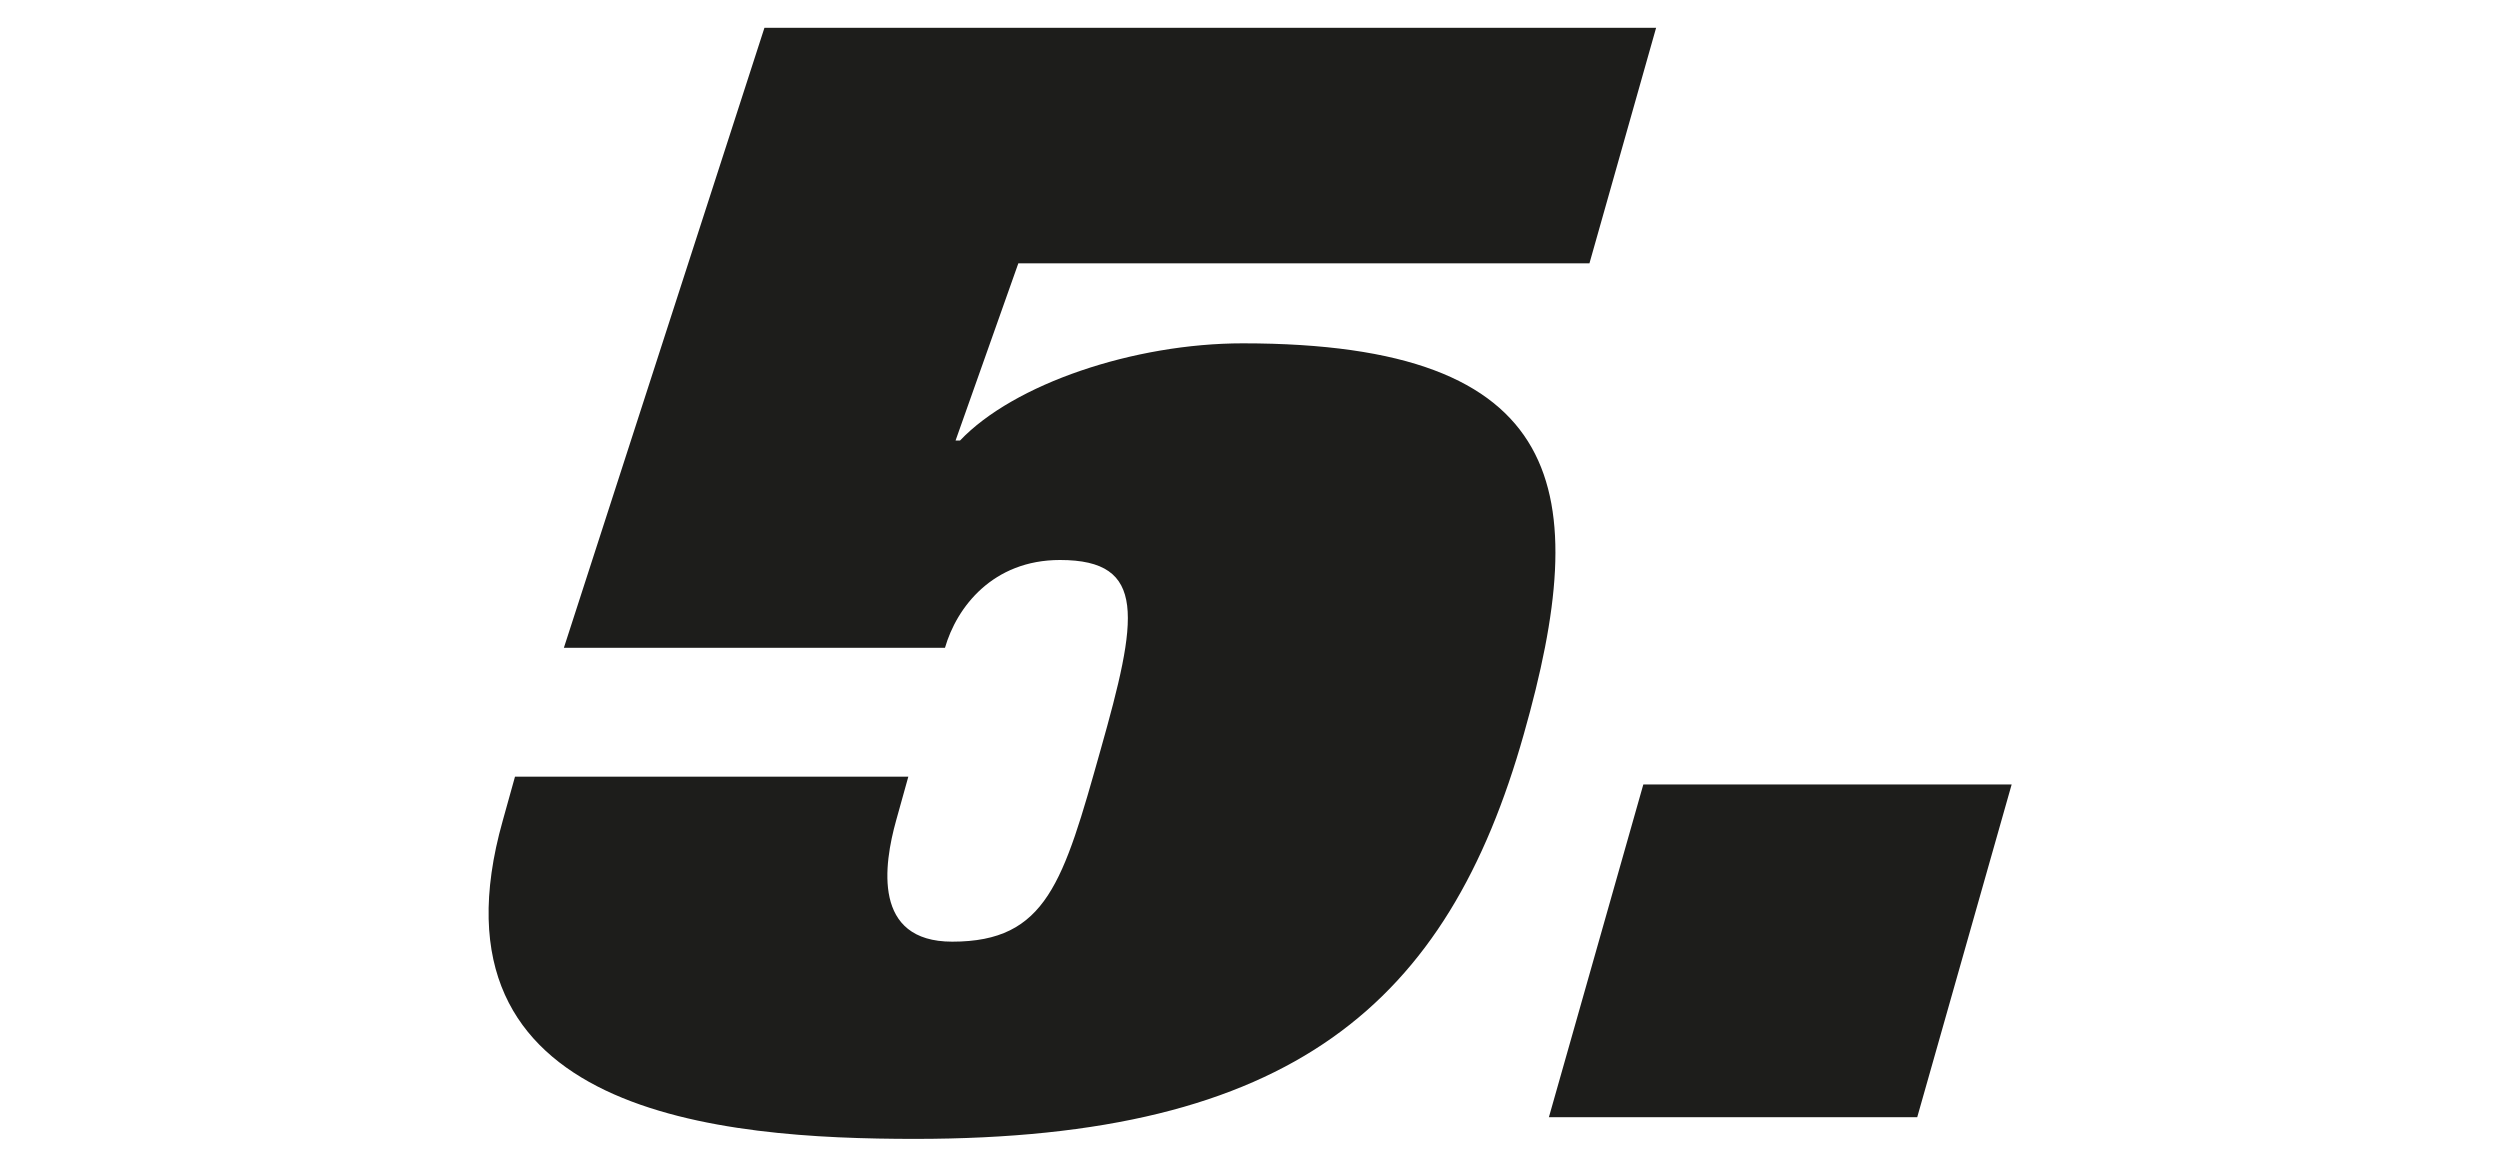
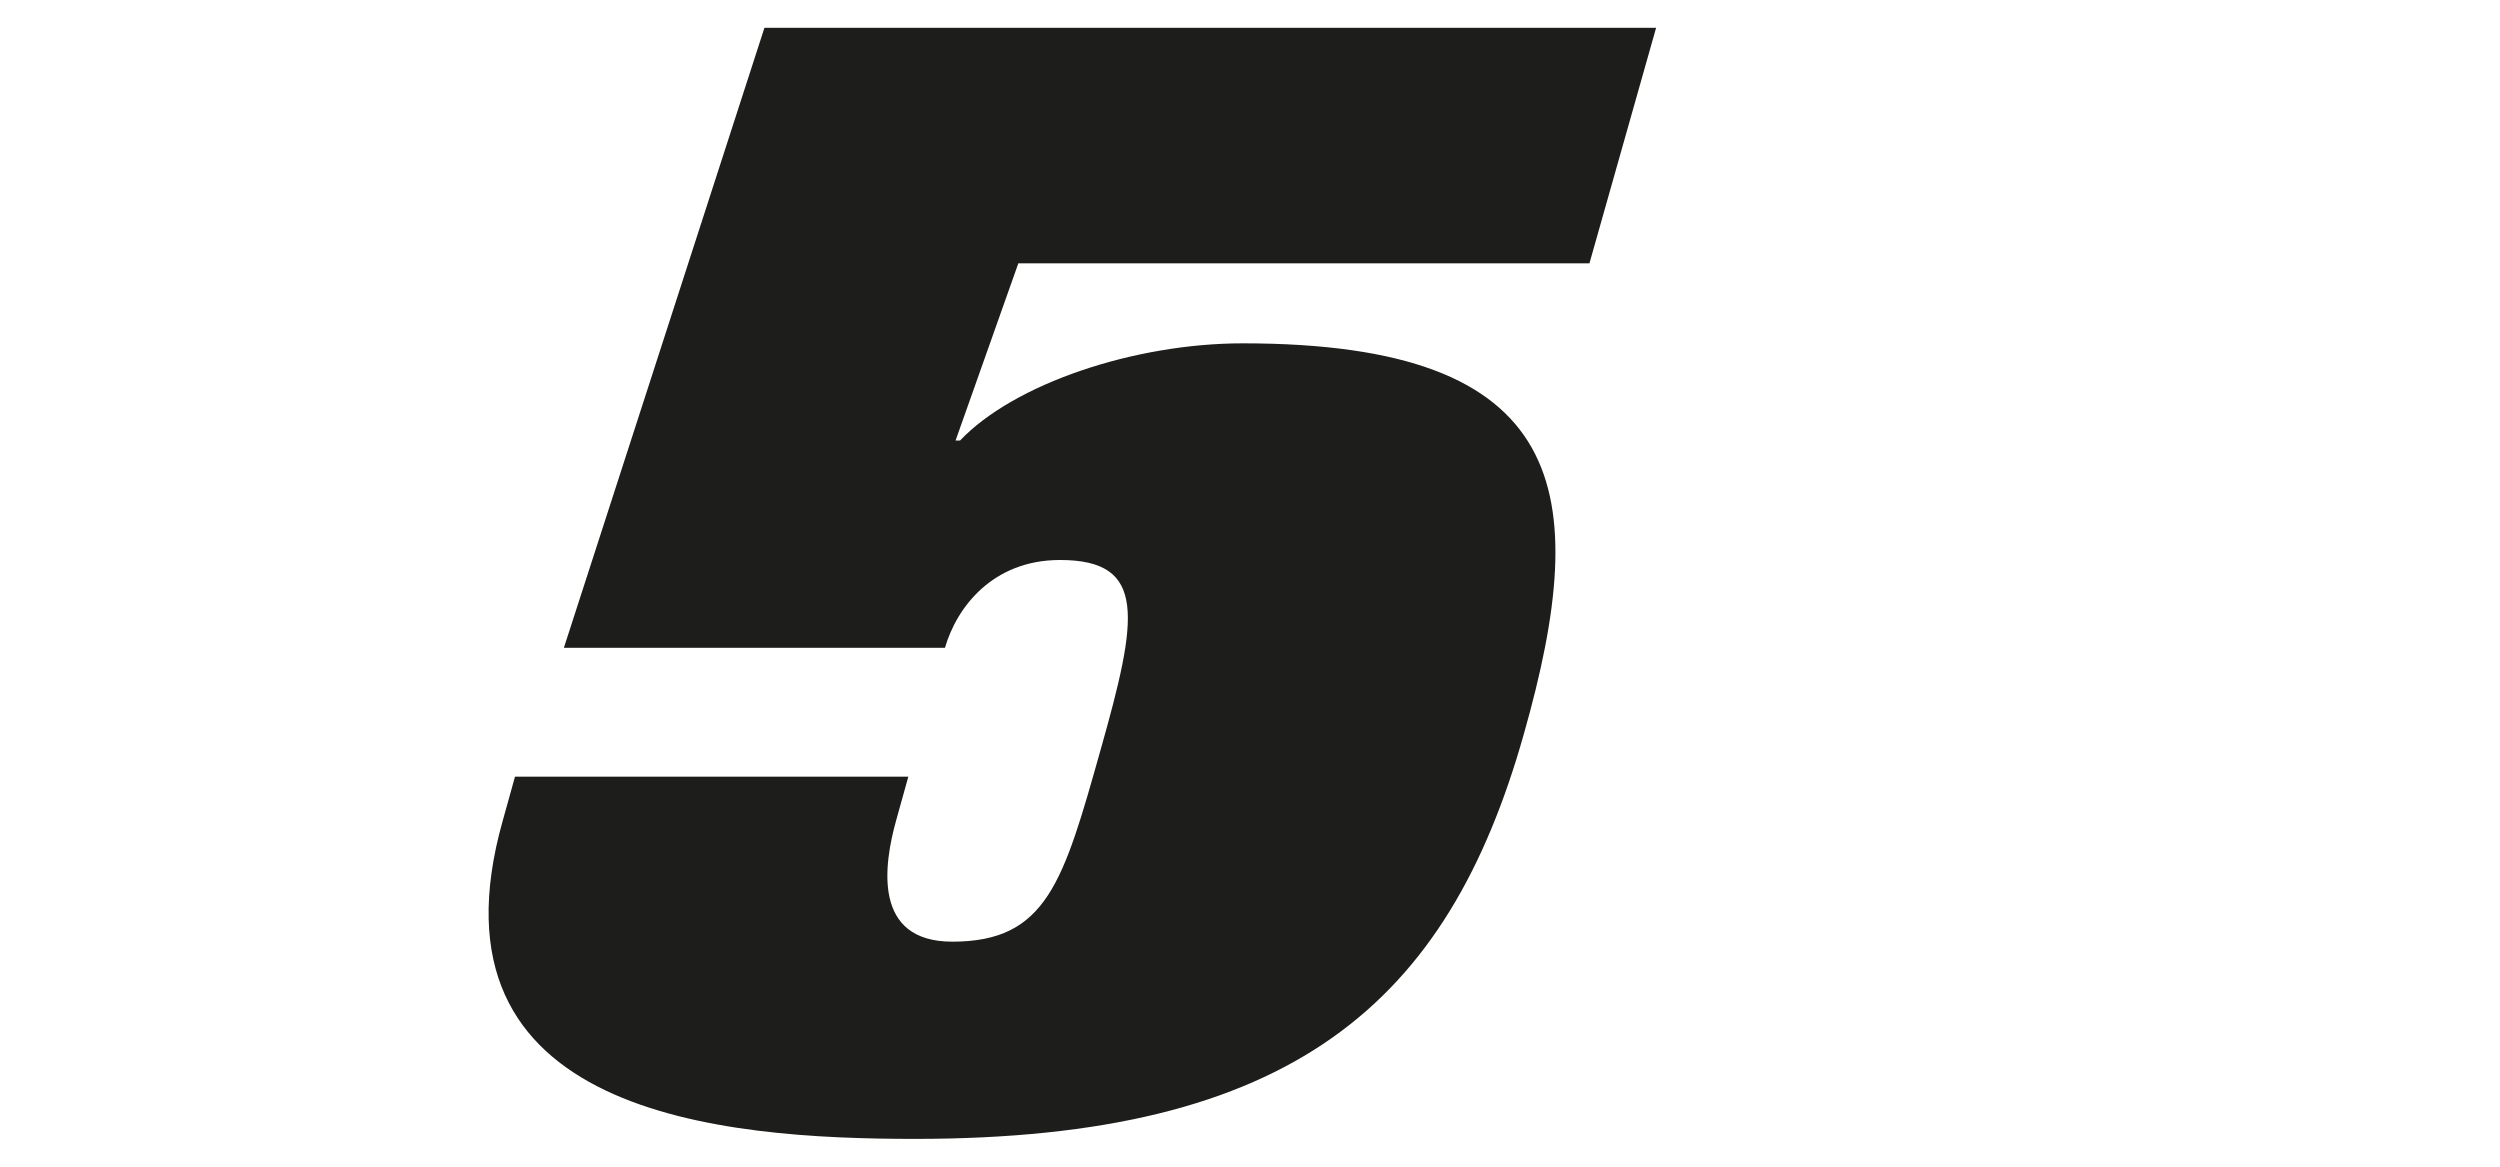
<svg xmlns="http://www.w3.org/2000/svg" version="1.1" id="Livello_1" x="0px" y="0px" viewBox="0 0 450 210" style="enable-background:new 0 0 450 210;" xml:space="preserve">
  <style type="text/css">
	.st0{fill:#1D1D1B;}
</style>
  <g>
-     <path class="st0" d="M137.6,5h160.5l-12,42.4H183.3L172,79.3h0.8c9.7-10.2,31.3-17.5,50.9-17.5c58.8,0,63,26.6,50.6,70.3   c-13.7,48.6-41.7,72.9-109.6,72.9c-34.7,0-89.2-4.2-74.2-57.3l2.2-7.9h70.8l-2.2,7.9c-2.2,7.9-4.3,21.8,10.1,21.8   c17,0,20-10.7,26.7-34.5c6.7-23.7,8.5-34.2-7.3-34.2c-12.1,0-18.6,8.5-20.7,15.8h-68.6L137.6,5z" />
-     <path class="st0" d="M295.8,141.2h66.3l-17,59.9h-66.3L295.8,141.2z" />
+     <path class="st0" d="M137.6,5h160.5l-12,42.4H183.3L172,79.3h0.8c9.7-10.2,31.3-17.5,50.9-17.5c58.8,0,63,26.6,50.6,70.3   c-13.7,48.6-41.7,72.9-109.6,72.9c-34.7,0-89.2-4.2-74.2-57.3l2.2-7.9h70.8l-2.2,7.9c-2.2,7.9-4.3,21.8,10.1,21.8   c17,0,20-10.7,26.7-34.5c6.7-23.7,8.5-34.2-7.3-34.2c-12.1,0-18.6,8.5-20.7,15.8h-68.6L137.6,5" />
  </g>
</svg>